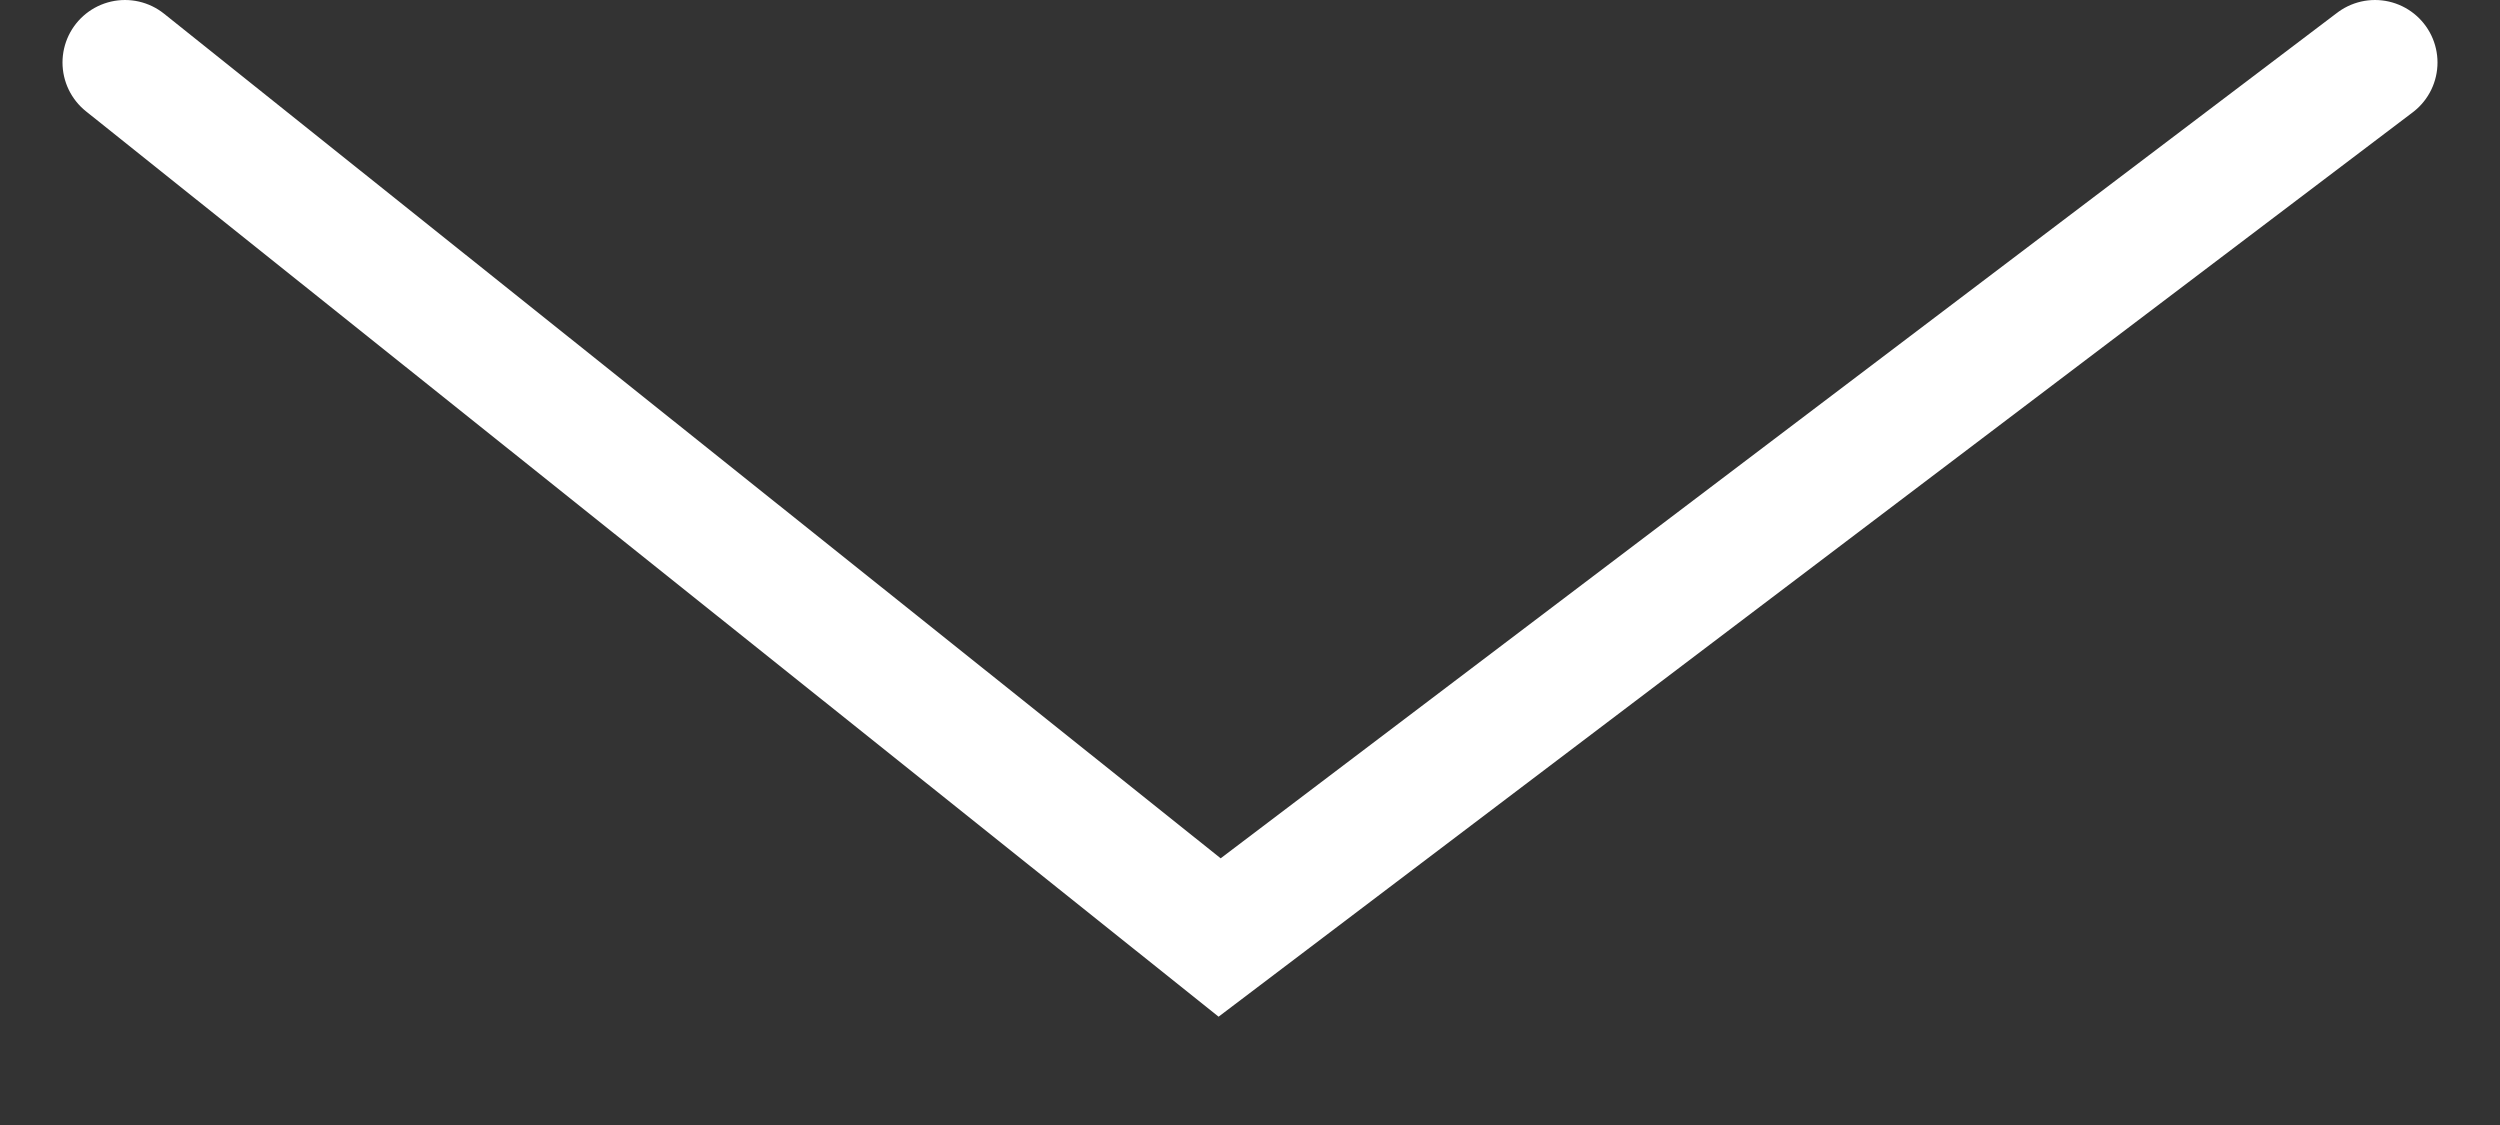
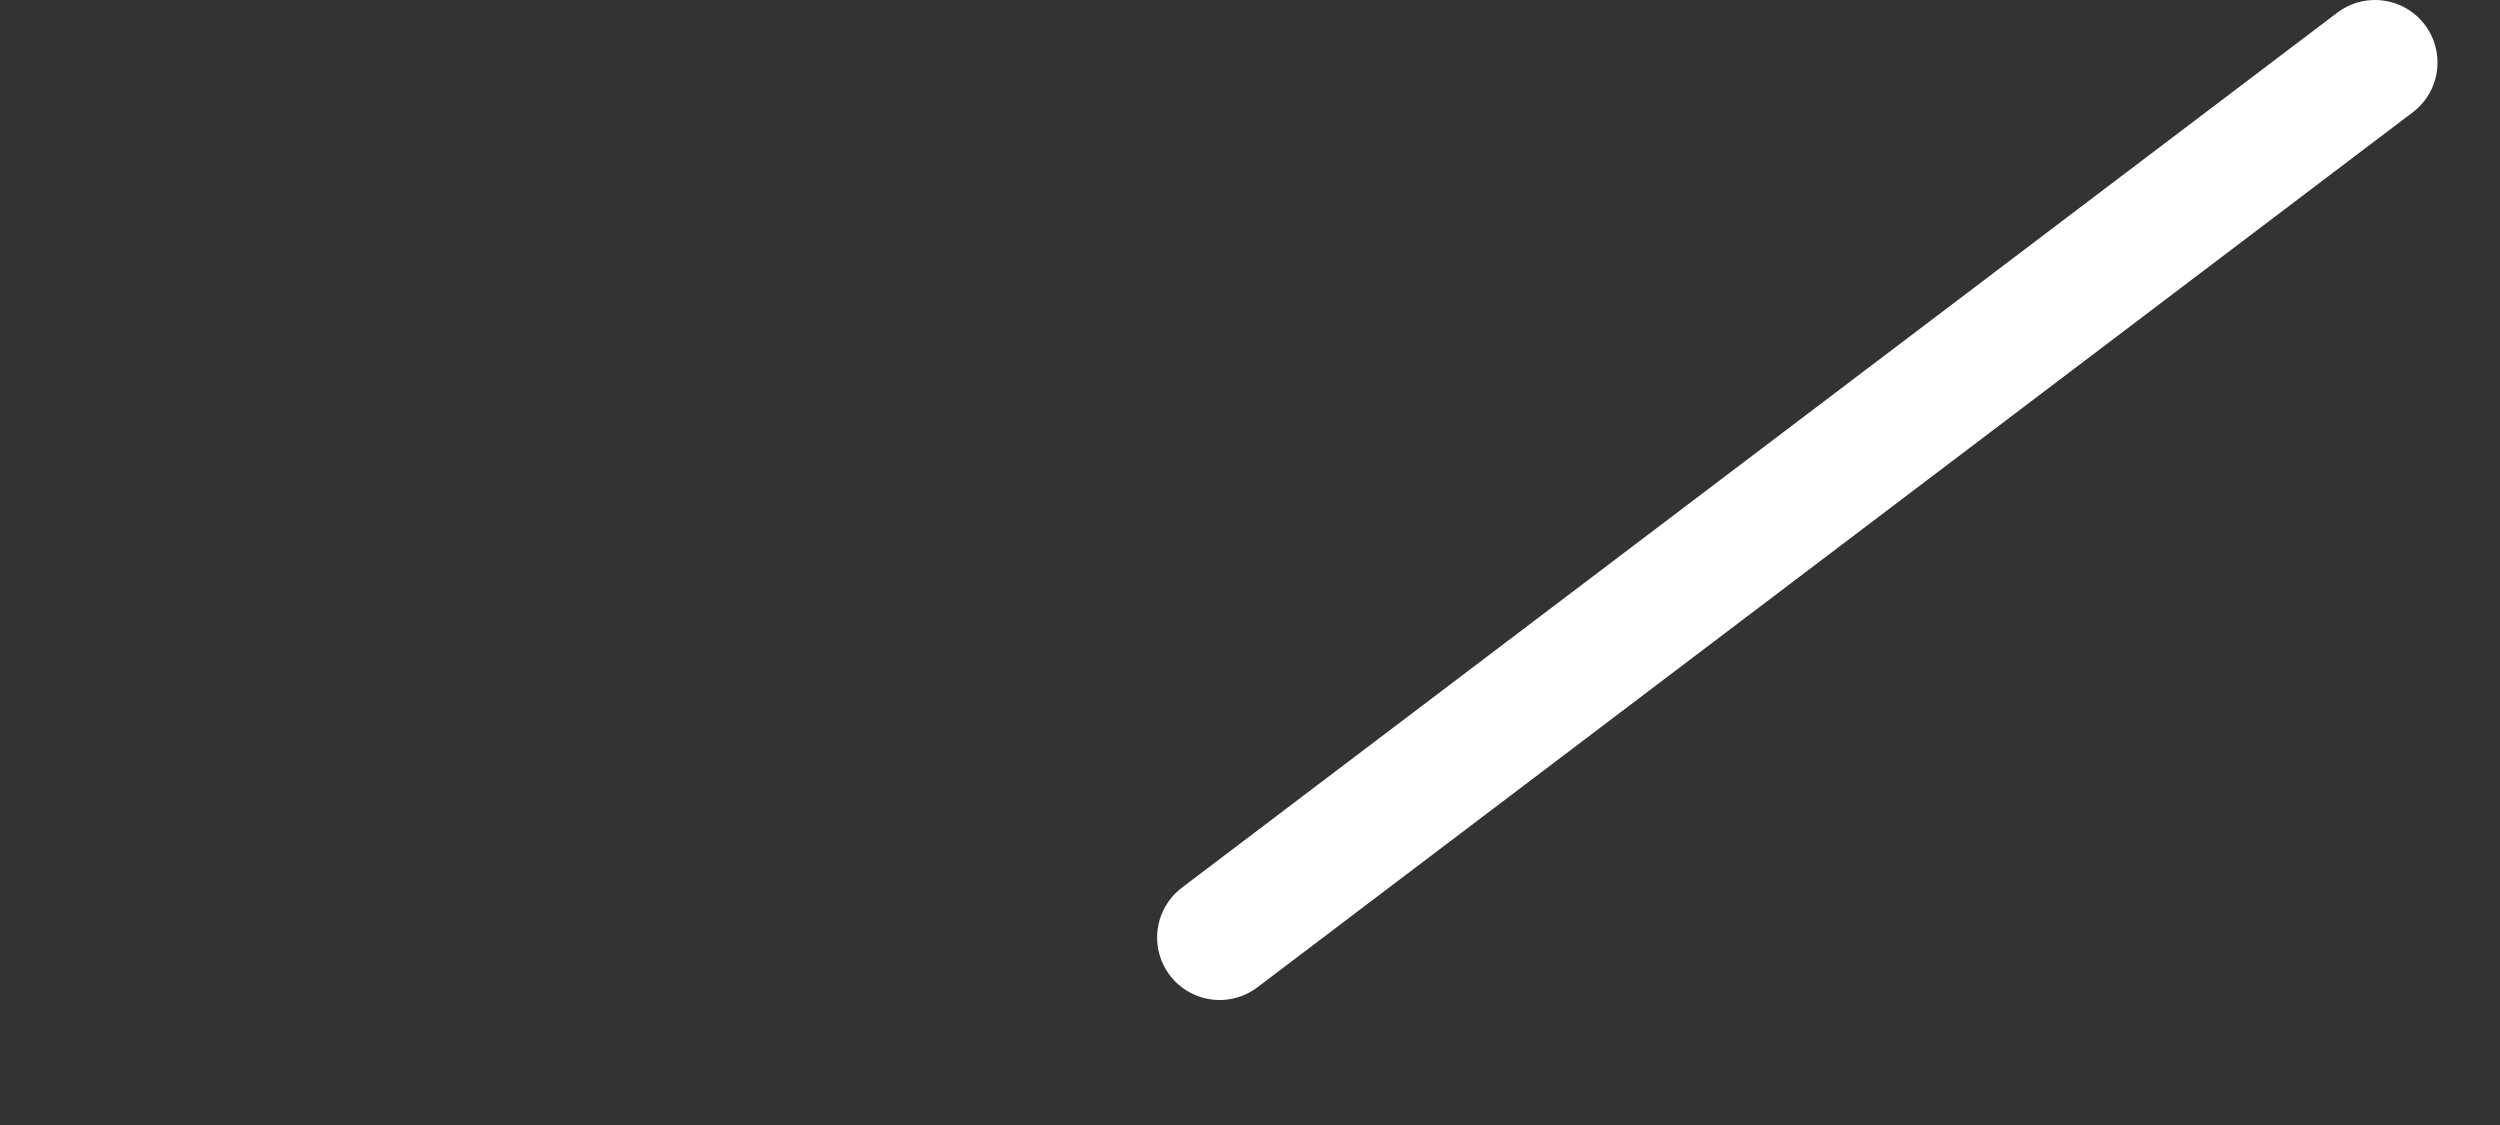
<svg xmlns="http://www.w3.org/2000/svg" width="20" height="9" viewBox="0 0 20 9" fill="none">
  <rect x="0" y="0" width="20" height="9" fill="#333333" stroke="none" />
-   <path d="M19 0.5L9.757 7.5L1 0.5" stroke="white" stroke-linecap="round" />
+   <path d="M19 0.5L9.757 7.5" stroke="white" stroke-linecap="round" />
</svg>